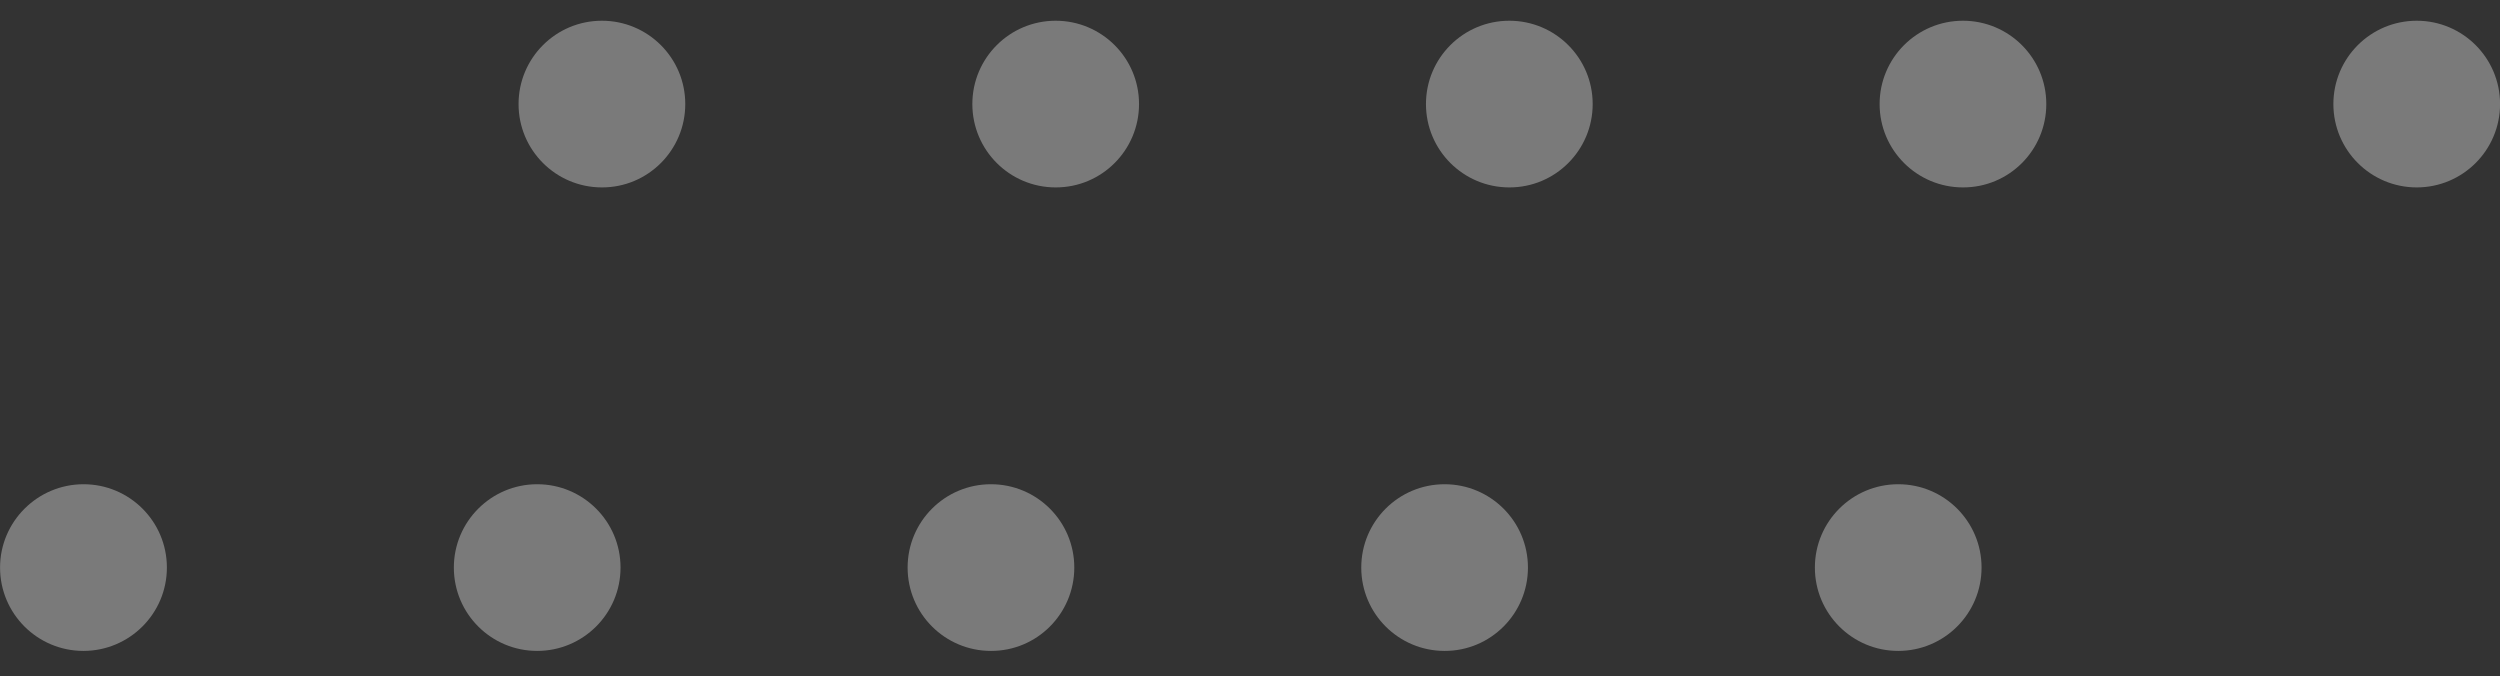
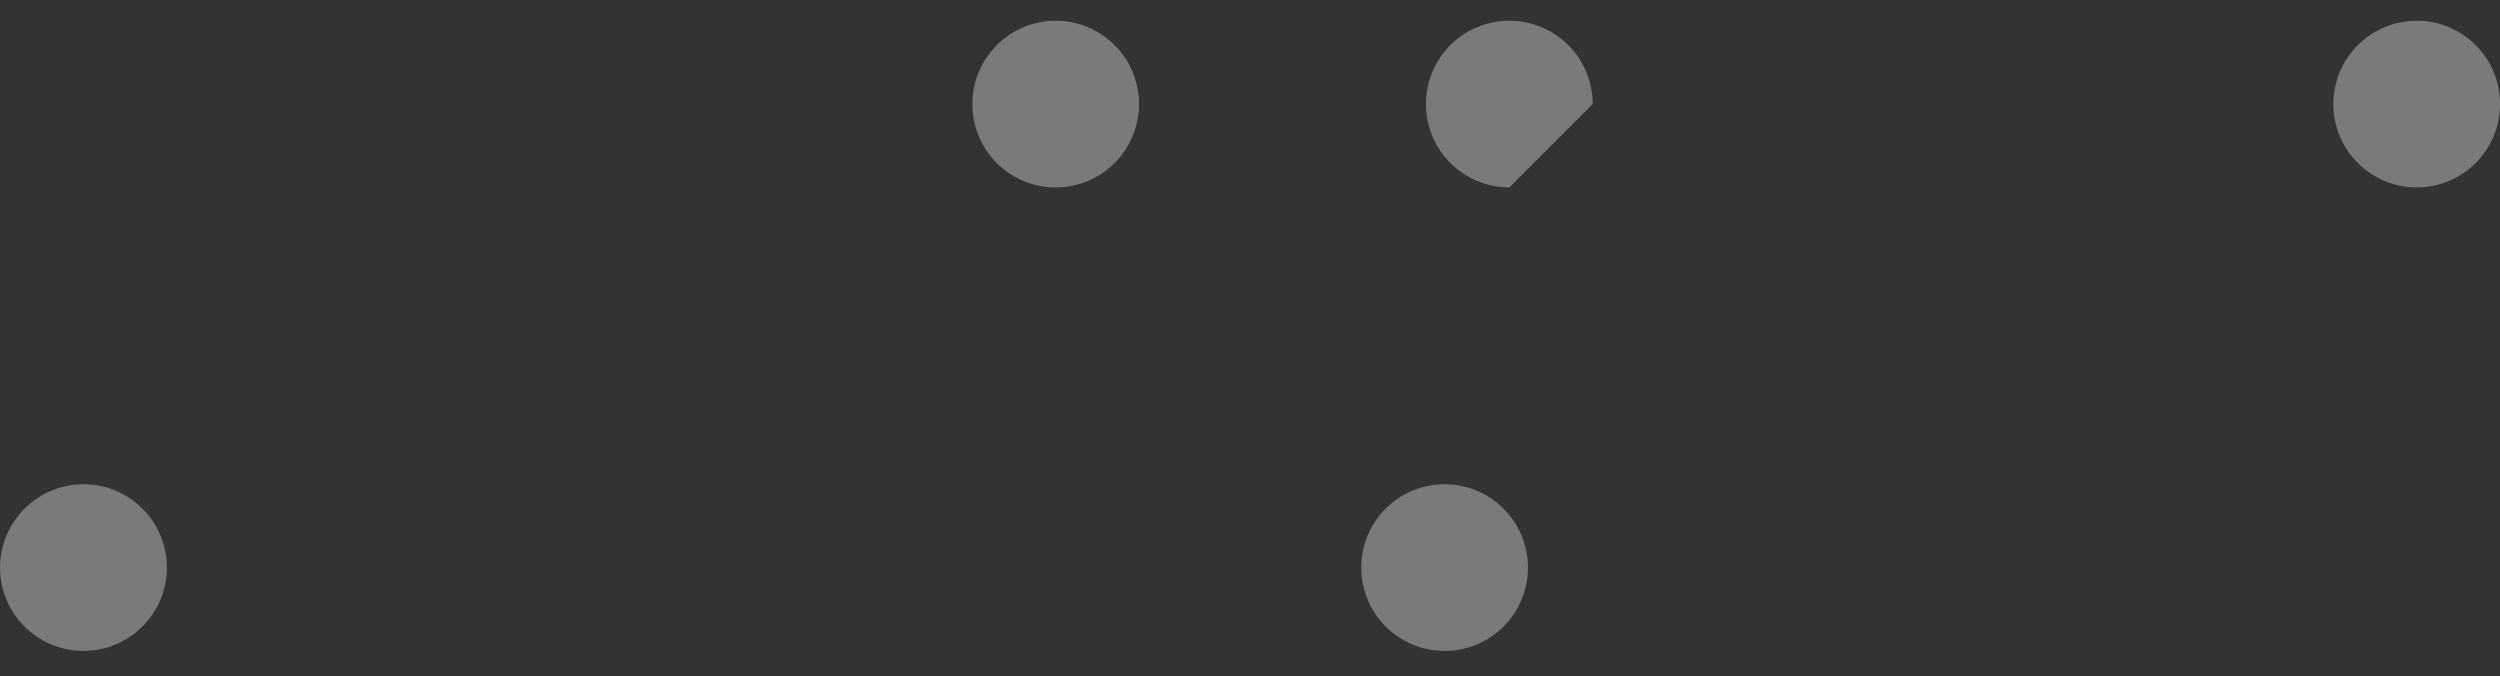
<svg xmlns="http://www.w3.org/2000/svg" width="85" height="23" viewBox="0 0 85 23" fill="none">
  <rect x="0" y="0" width="85" height="23" fill="#333333" stroke="none" />
  <g id="Element">
    <g id="Element_2">
-       <path d="M64.54 22.131C66.105 22.131 67.373 20.862 67.373 19.297C67.373 17.732 66.105 16.464 64.54 16.464C62.975 16.464 61.706 17.732 61.706 19.297C61.706 20.862 62.975 22.131 64.54 22.131Z" fill="white" fill-opacity="0.35" />
      <path d="M51.95 19.297C51.95 17.73 50.679 16.464 49.116 16.464C47.549 16.464 46.283 17.734 46.283 19.297C46.283 20.865 47.553 22.131 49.116 22.131C50.679 22.136 51.95 20.865 51.95 19.297Z" fill="white" fill-opacity="0.35" />
-       <path d="M36.526 19.297C36.526 17.73 35.256 16.464 33.693 16.464C32.125 16.464 30.859 17.734 30.859 19.297C30.859 20.865 32.13 22.131 33.693 22.131C35.256 22.136 36.526 20.865 36.526 19.297Z" fill="white" fill-opacity="0.35" />
-       <path d="M21.098 19.297C21.098 17.73 19.827 16.464 18.264 16.464C16.701 16.464 15.431 17.734 15.431 19.297C15.431 20.865 16.701 22.131 18.264 22.131C19.827 22.131 21.098 20.865 21.098 19.297Z" fill="white" fill-opacity="0.35" />
      <path d="M5.674 19.297C5.674 17.73 4.404 16.464 2.841 16.464C1.278 16.464 0.002 17.734 0.002 19.297C0.002 20.865 1.273 22.131 2.836 22.131C4.399 22.131 5.674 20.865 5.674 19.297Z" fill="white" fill-opacity="0.35" />
      <path d="M82.169 6.372C83.734 6.372 85.002 5.103 85.002 3.538C85.002 1.973 83.734 0.705 82.169 0.705C80.604 0.705 79.335 1.973 79.335 3.538C79.335 5.103 80.604 6.372 82.169 6.372Z" fill="white" fill-opacity="0.35" />
-       <path d="M69.574 3.538C69.574 1.97 68.303 0.705 66.741 0.705C65.173 0.705 63.907 1.975 63.907 3.538C63.907 5.106 65.178 6.372 66.741 6.372C68.308 6.376 69.574 5.106 69.574 3.538Z" fill="white" fill-opacity="0.35" />
-       <path d="M54.151 3.538C54.151 1.97 52.88 0.705 51.317 0.705C49.749 0.705 48.483 1.975 48.483 3.538C48.483 5.106 49.754 6.372 51.317 6.372C52.88 6.376 54.151 5.106 54.151 3.538Z" fill="white" fill-opacity="0.35" />
+       <path d="M54.151 3.538C54.151 1.97 52.88 0.705 51.317 0.705C49.749 0.705 48.483 1.975 48.483 3.538C48.483 5.106 49.754 6.372 51.317 6.372Z" fill="white" fill-opacity="0.35" />
      <path d="M38.727 3.538C38.727 1.97 37.456 0.705 35.893 0.705C34.326 0.705 33.06 1.975 33.06 3.538C33.06 5.106 34.33 6.372 35.893 6.372C37.456 6.376 38.727 5.106 38.727 3.538Z" fill="white" fill-opacity="0.35" />
-       <path d="M23.299 3.538C23.299 1.97 22.028 0.705 20.465 0.705C18.897 0.705 17.631 1.975 17.631 3.538C17.631 5.106 18.902 6.372 20.465 6.372C22.028 6.376 23.299 5.106 23.299 3.538Z" fill="white" fill-opacity="0.35" />
    </g>
  </g>
</svg>